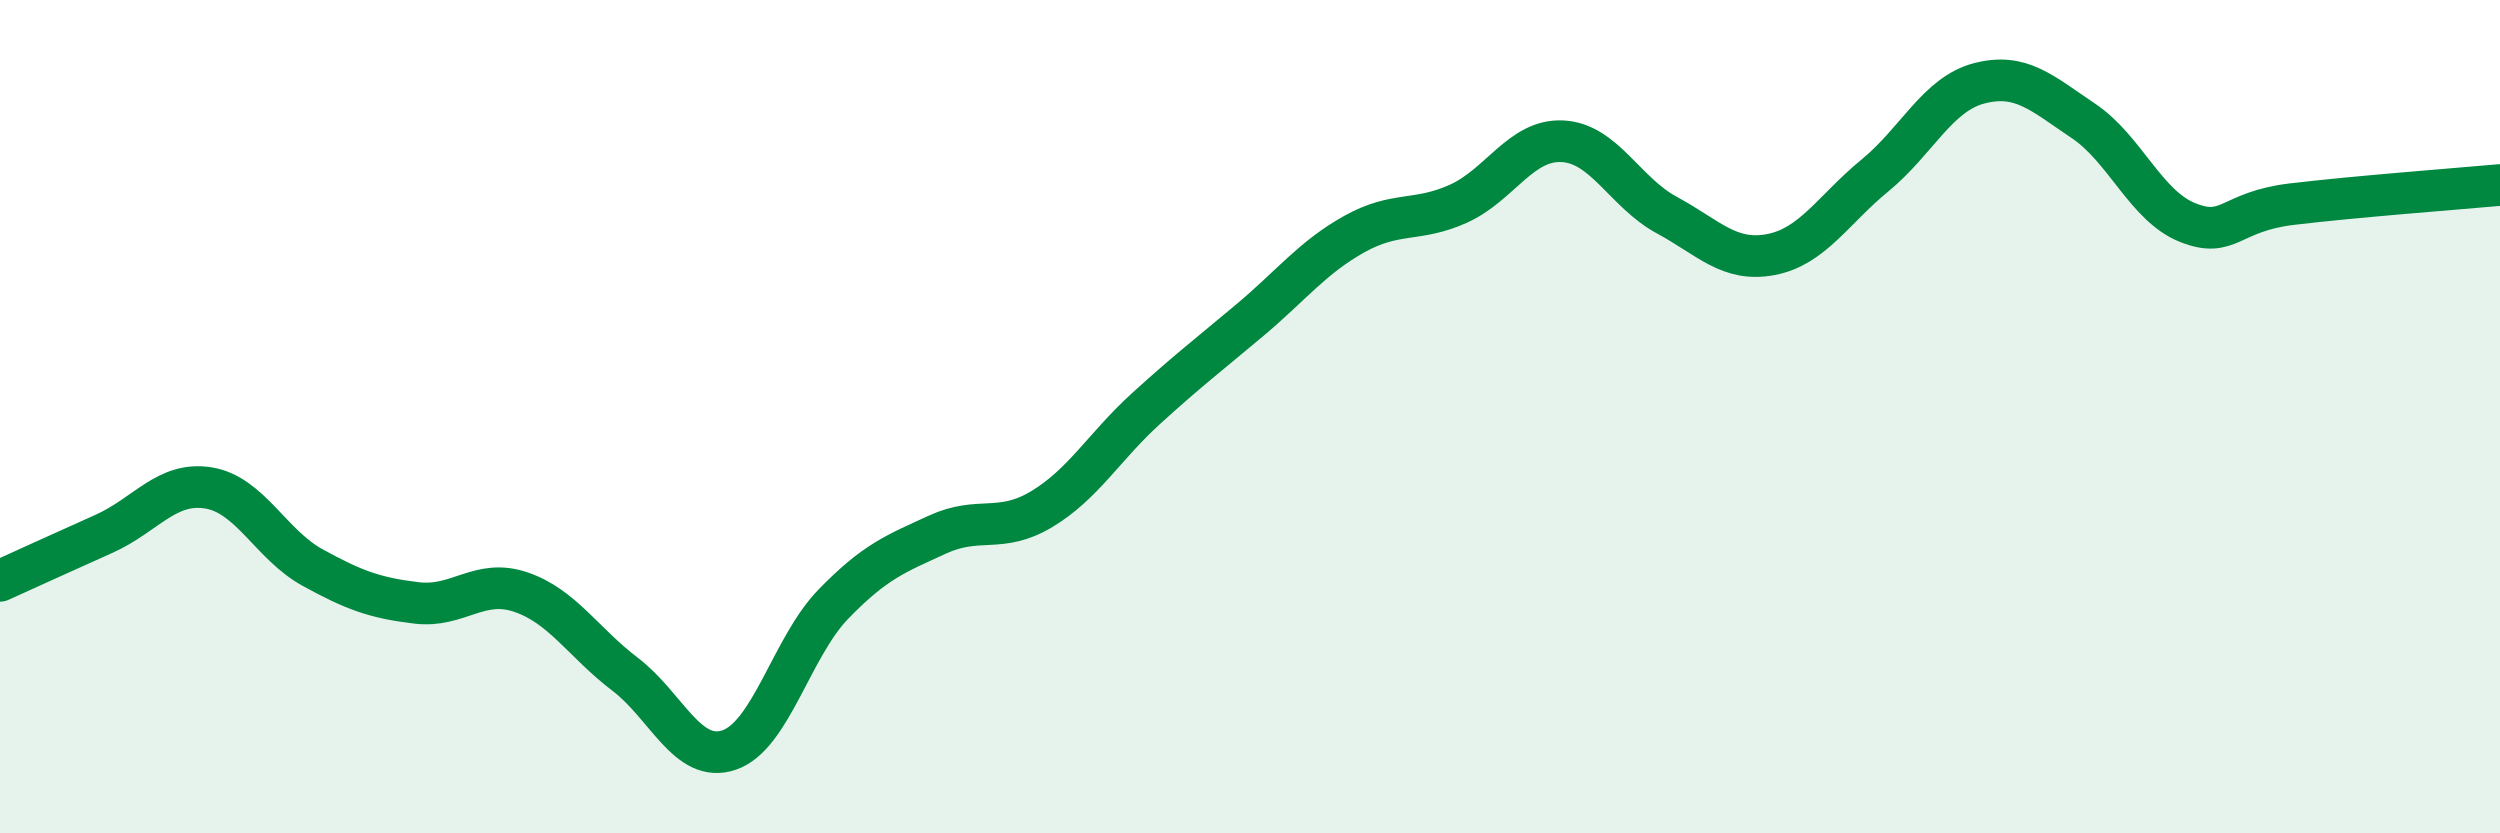
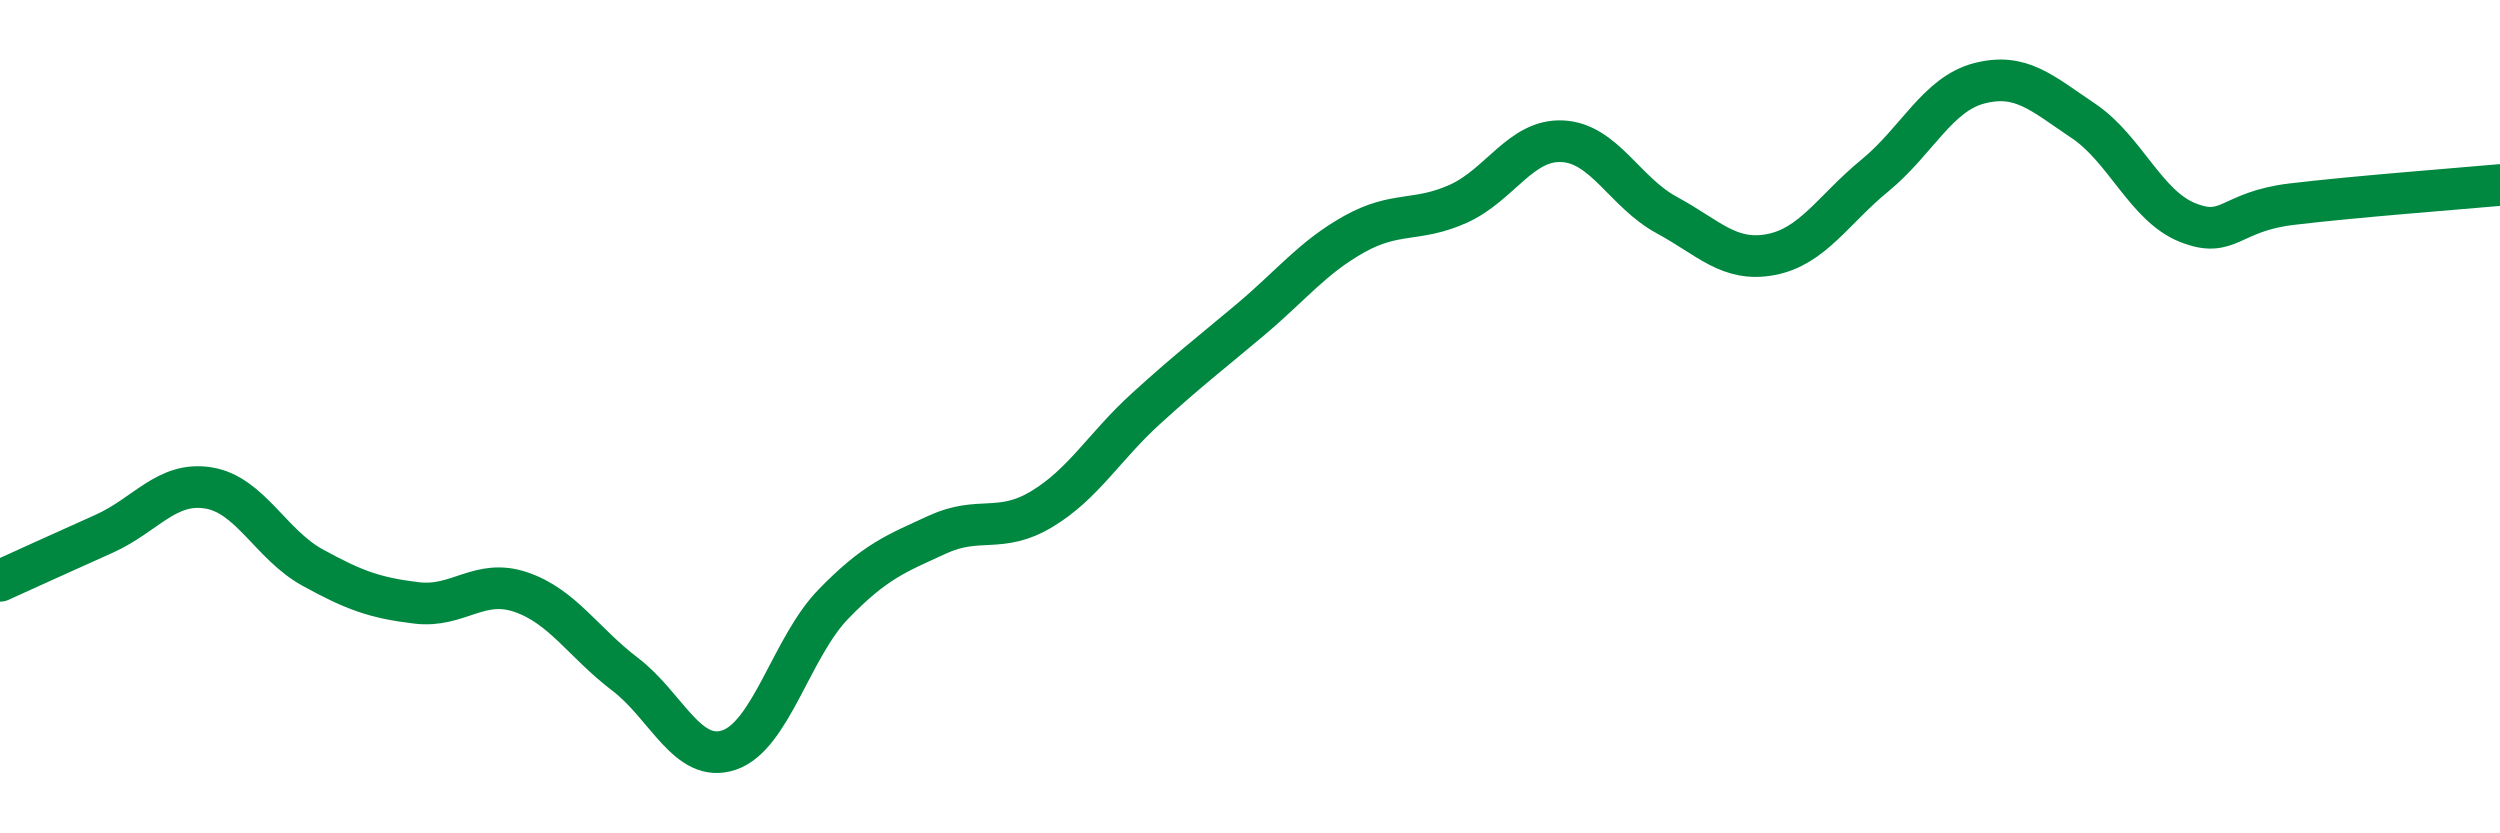
<svg xmlns="http://www.w3.org/2000/svg" width="60" height="20" viewBox="0 0 60 20">
-   <path d="M 0,13.94 C 0.5,13.71 1.5,13.26 2.5,12.81 C 3.5,12.36 4,11.55 5,11.71 C 6,11.87 6.5,13.07 7.5,13.62 C 8.5,14.17 9,14.35 10,14.47 C 11,14.59 11.5,13.87 12.5,14.21 C 13.5,14.55 14,15.42 15,16.18 C 16,16.94 16.5,18.34 17.5,18 C 18.5,17.66 19,15.53 20,14.5 C 21,13.47 21.5,13.29 22.5,12.83 C 23.5,12.37 24,12.82 25,12.22 C 26,11.62 26.5,10.72 27.5,9.81 C 28.5,8.9 29,8.52 30,7.68 C 31,6.84 31.5,6.18 32.5,5.62 C 33.5,5.06 34,5.34 35,4.89 C 36,4.44 36.5,3.34 37.5,3.39 C 38.5,3.44 39,4.62 40,5.16 C 41,5.7 41.5,6.3 42.5,6.11 C 43.5,5.92 44,5.03 45,4.21 C 46,3.39 46.5,2.26 47.5,2 C 48.5,1.74 49,2.23 50,2.9 C 51,3.57 51.5,4.94 52.5,5.34 C 53.5,5.74 53.5,5.08 55,4.9 C 56.5,4.72 59,4.53 60,4.44L60 20L0 20Z" fill="#008740" opacity="0.1" stroke-linecap="round" stroke-linejoin="round" />
  <path d="M 0,13.94 C 0.5,13.71 1.5,13.26 2.5,12.81 C 3.5,12.36 4,11.55 5,11.71 C 6,11.87 6.5,13.07 7.5,13.62 C 8.5,14.17 9,14.35 10,14.47 C 11,14.59 11.5,13.87 12.5,14.21 C 13.5,14.55 14,15.42 15,16.18 C 16,16.94 16.5,18.34 17.5,18 C 18.5,17.66 19,15.53 20,14.5 C 21,13.47 21.5,13.29 22.5,12.83 C 23.5,12.37 24,12.82 25,12.22 C 26,11.62 26.5,10.72 27.5,9.81 C 28.5,8.9 29,8.52 30,7.68 C 31,6.84 31.5,6.18 32.5,5.62 C 33.5,5.06 34,5.34 35,4.89 C 36,4.44 36.5,3.34 37.5,3.39 C 38.5,3.44 39,4.62 40,5.16 C 41,5.7 41.5,6.3 42.5,6.11 C 43.5,5.92 44,5.03 45,4.21 C 46,3.39 46.5,2.26 47.5,2 C 48.5,1.74 49,2.23 50,2.9 C 51,3.57 51.5,4.94 52.5,5.34 C 53.5,5.74 53.5,5.08 55,4.9 C 56.5,4.72 59,4.53 60,4.44" stroke="#008740" stroke-width="1" fill="none" stroke-linecap="round" stroke-linejoin="round" />
</svg>